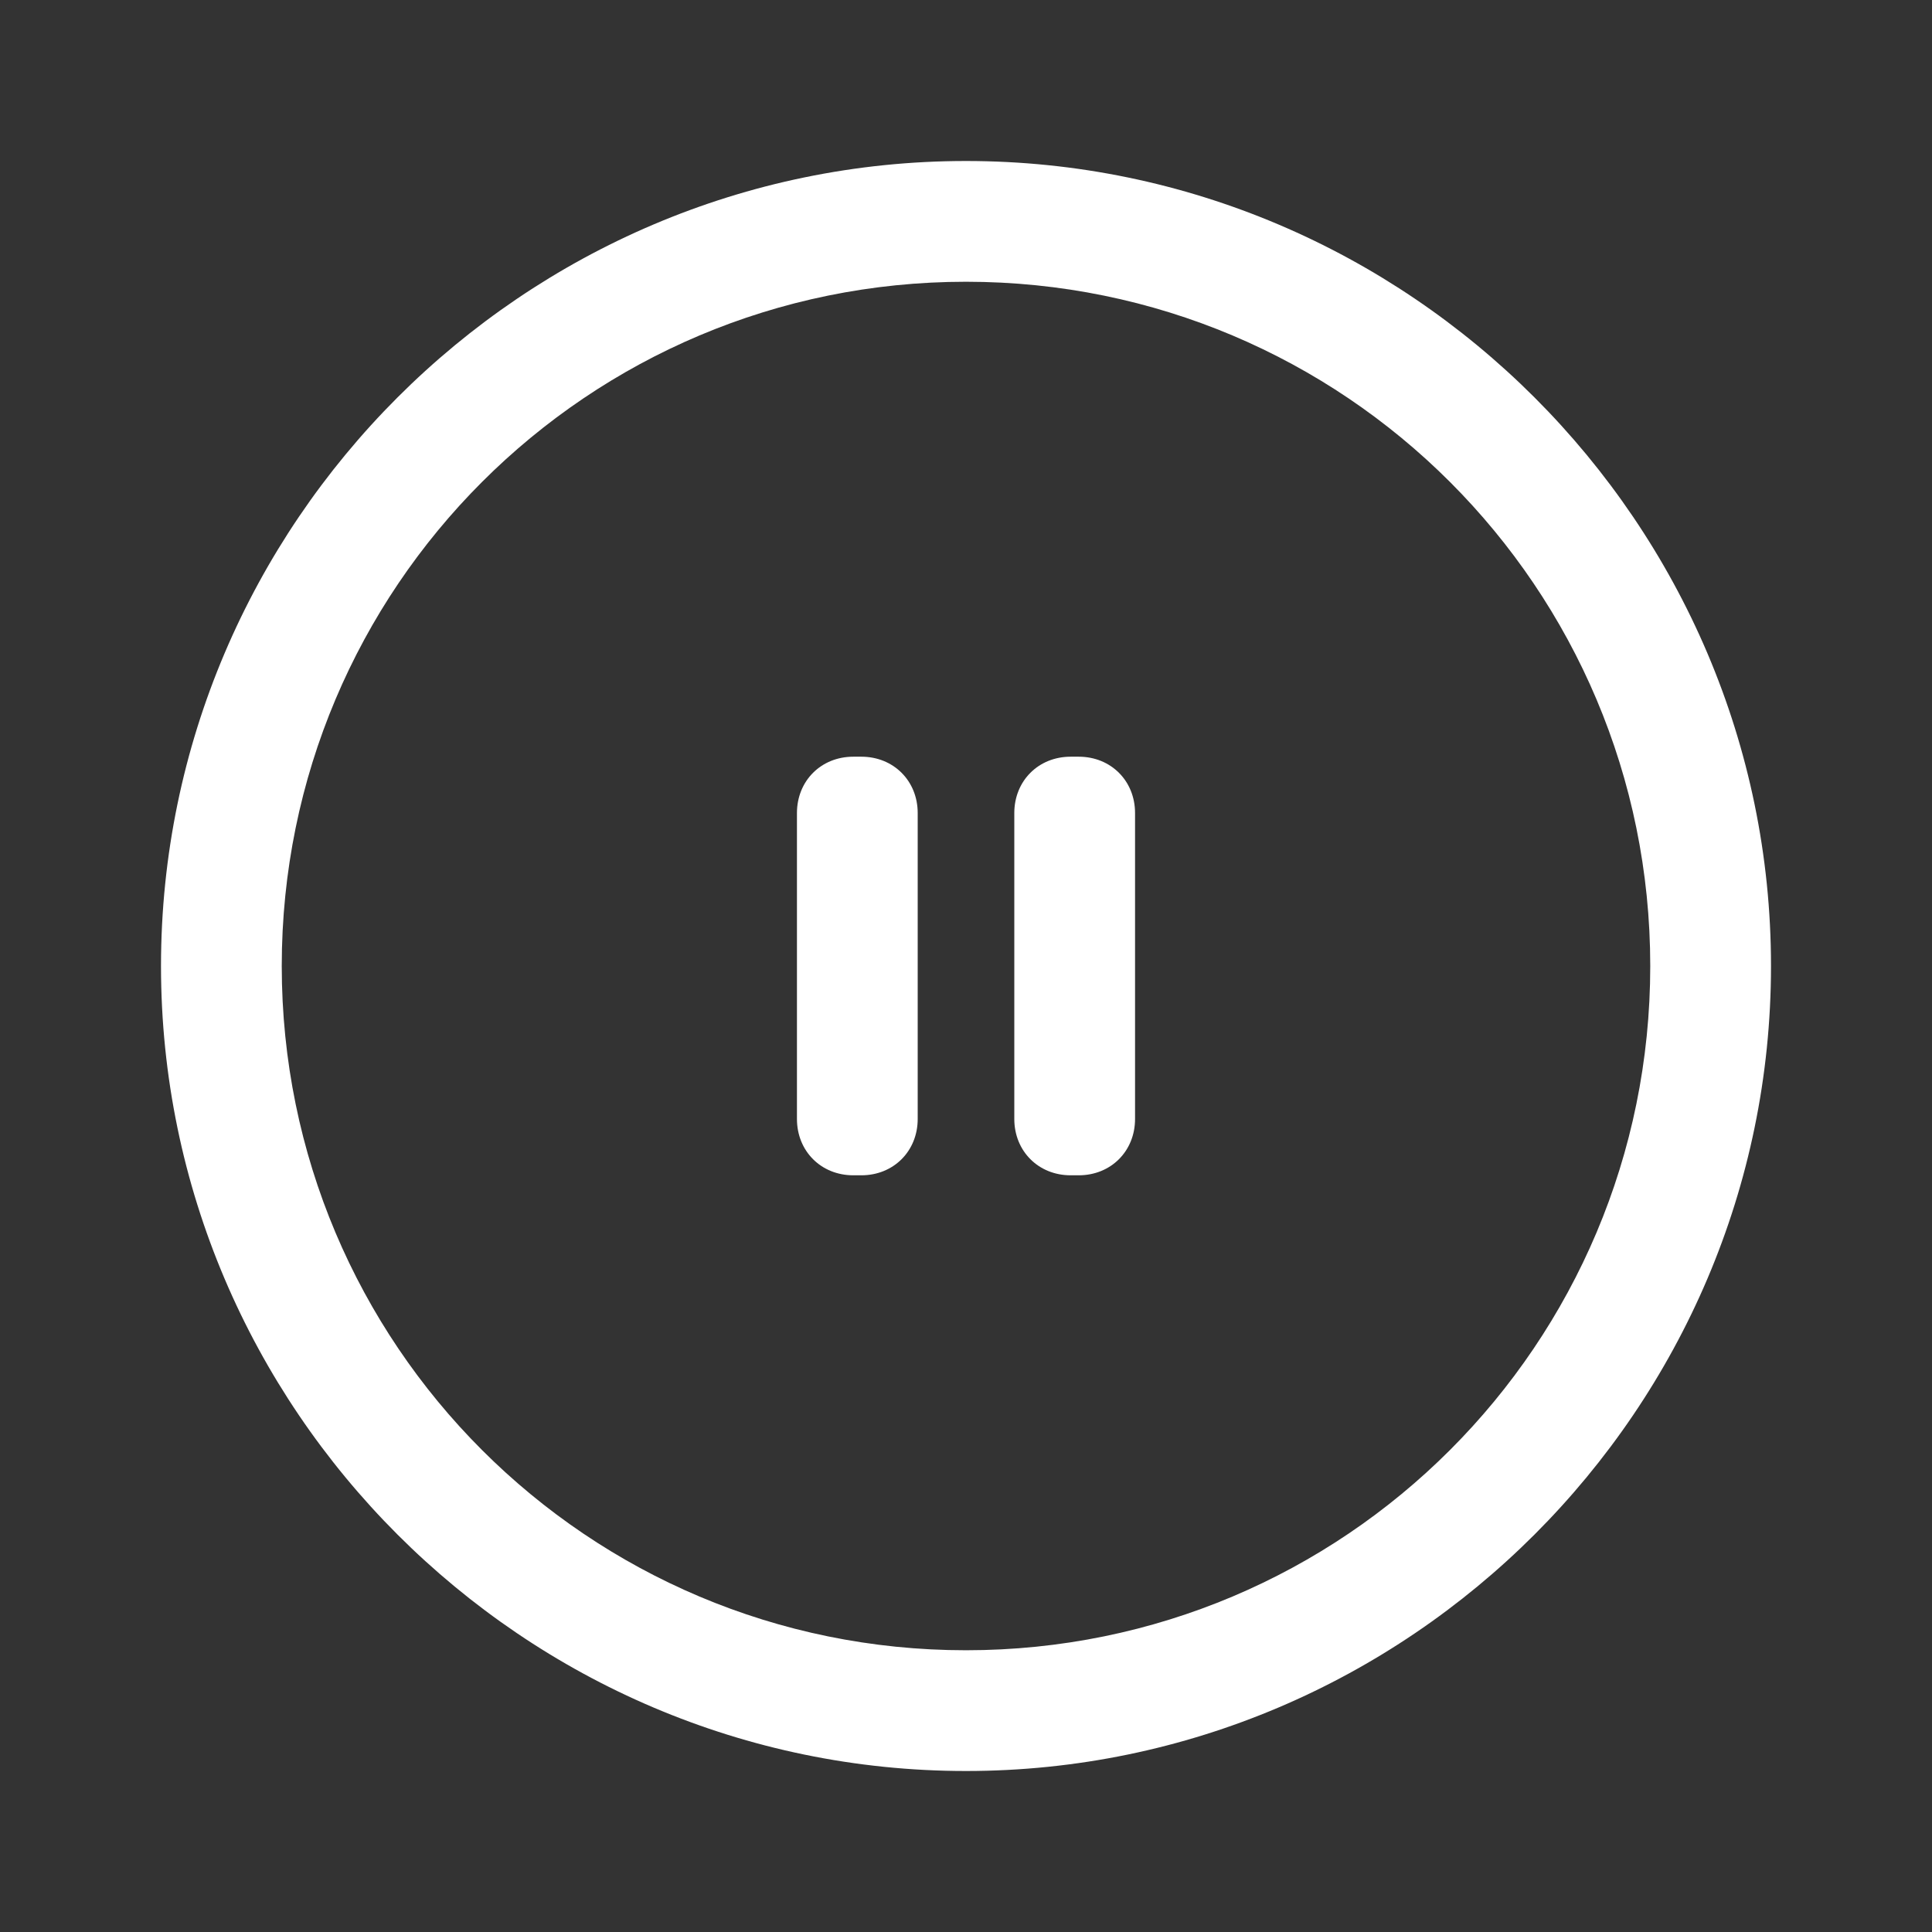
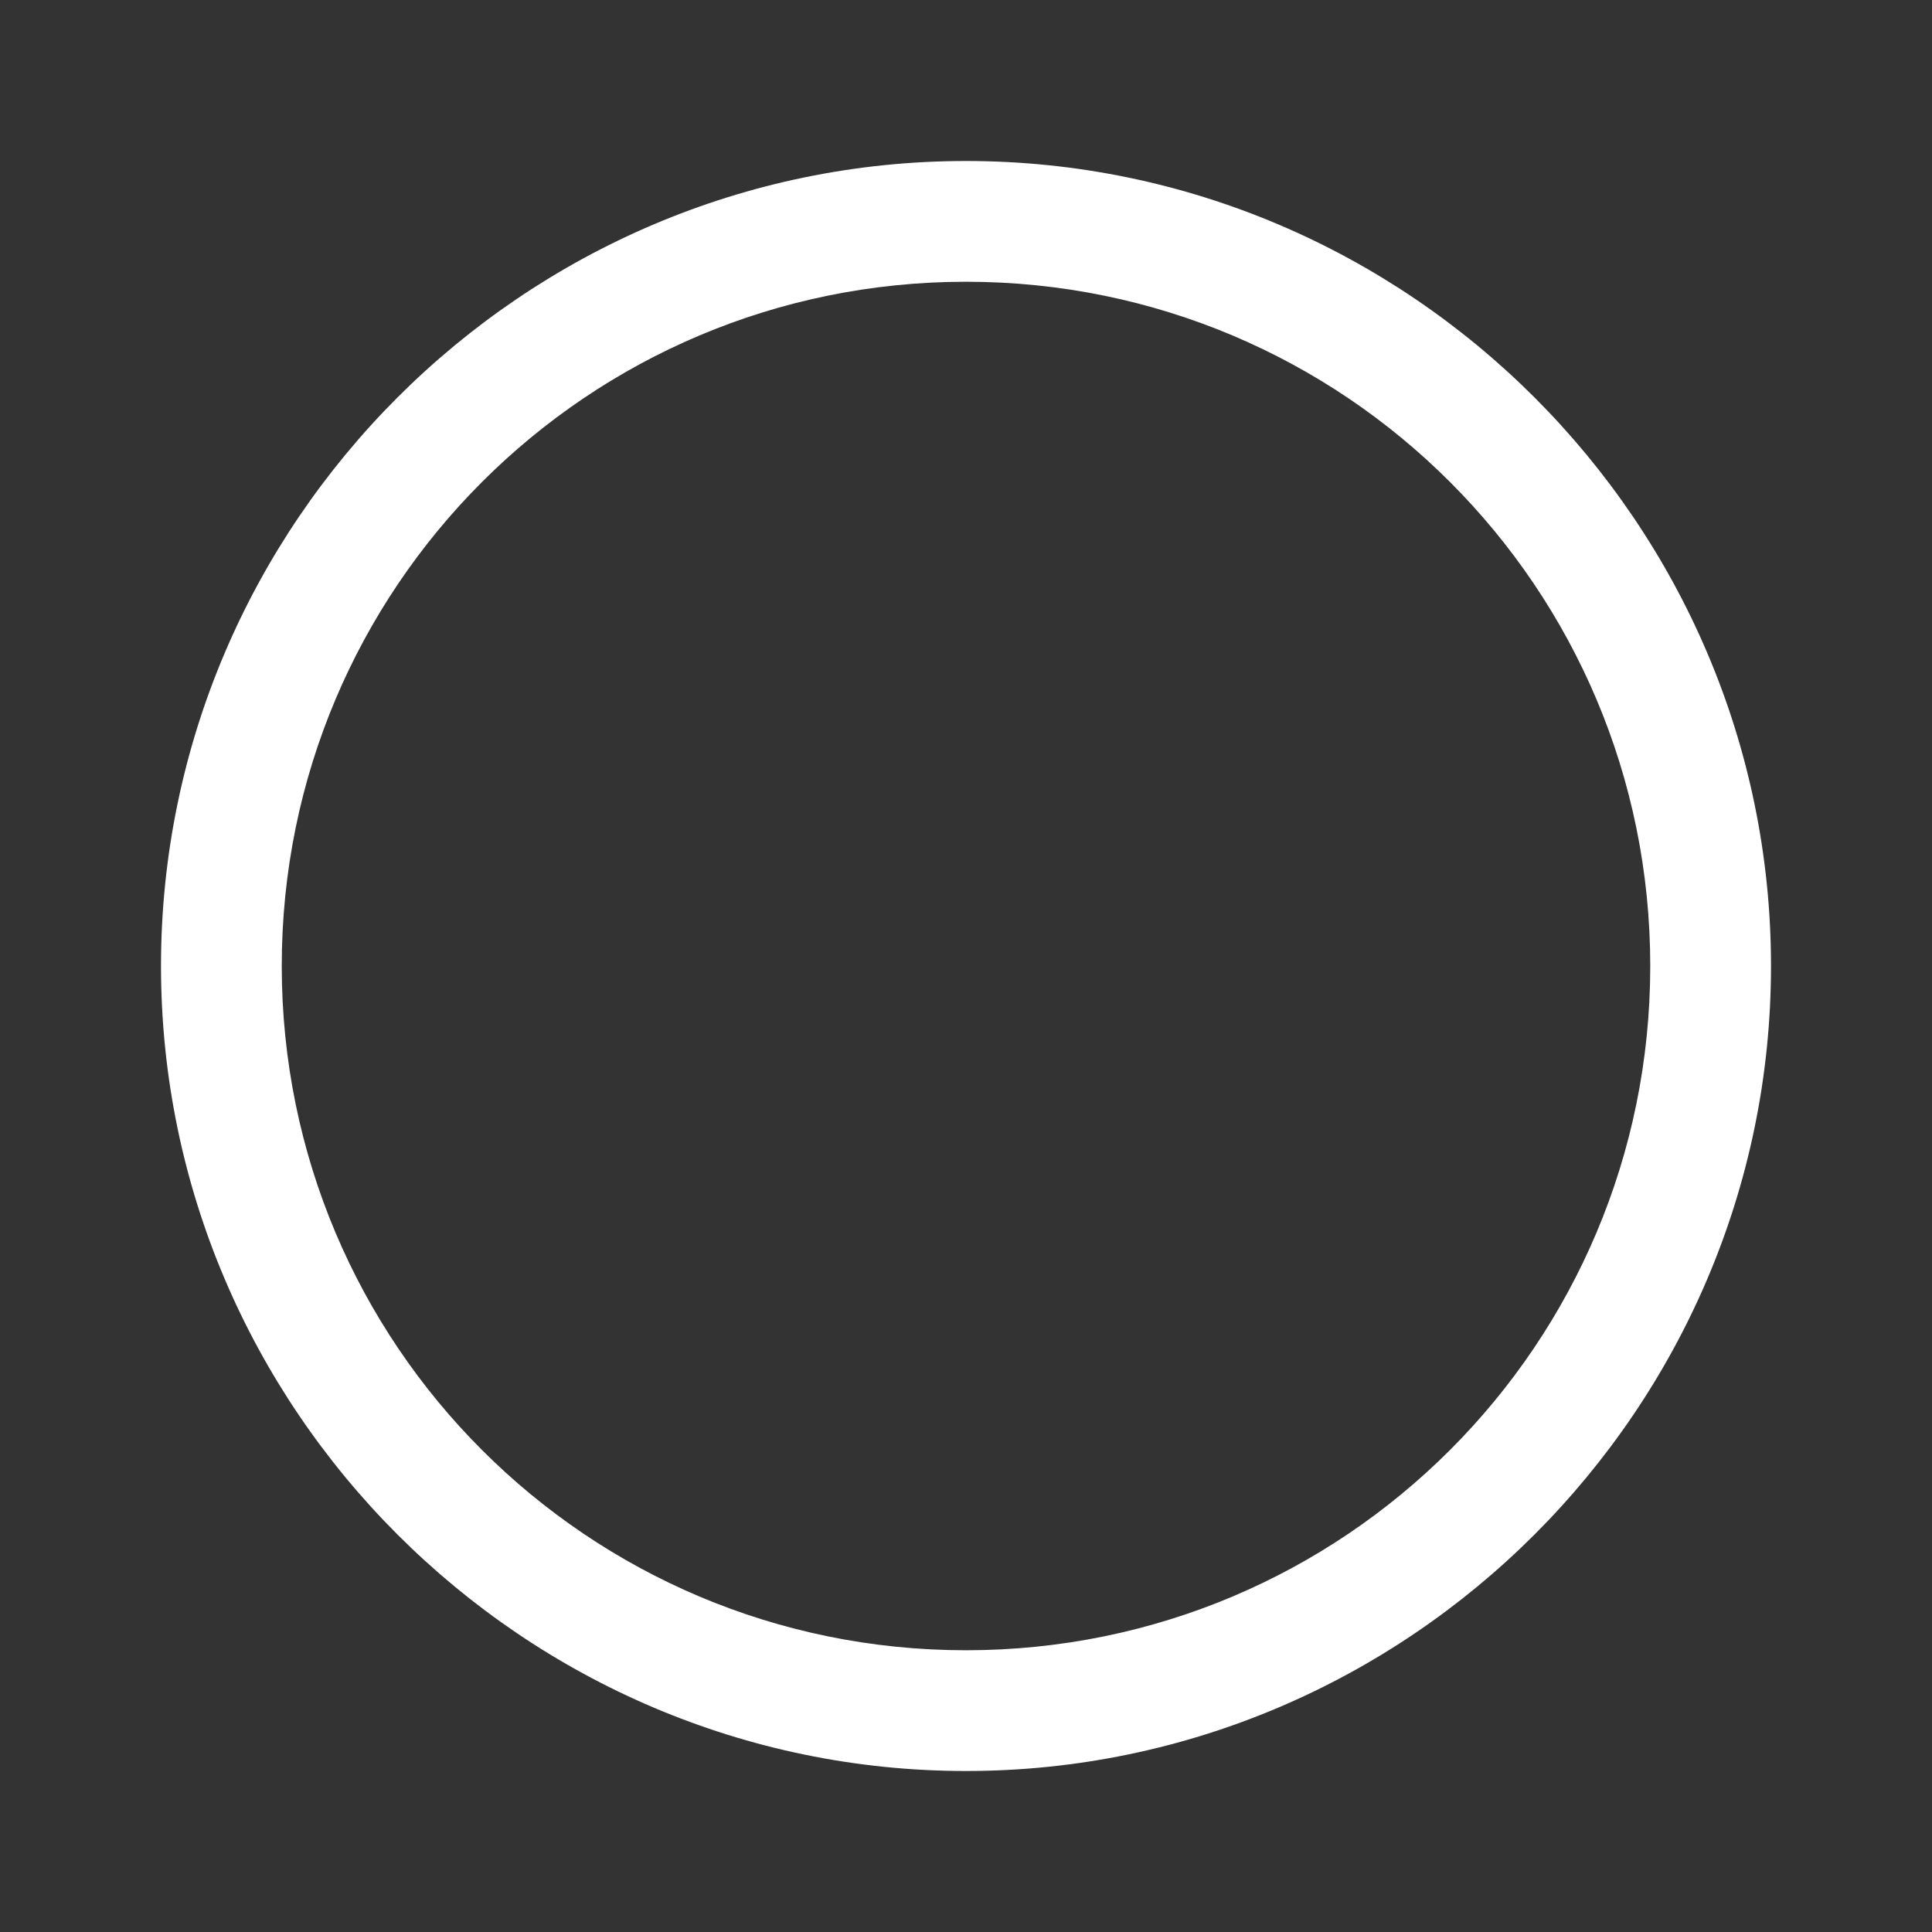
<svg xmlns="http://www.w3.org/2000/svg" t="1727338527785" class="icon" viewBox="0 0 1024 1024" version="1.1" p-id="1985" width="200" height="200">
  <rect x="0" y="0" width="1024" height="1024" fill="#333333" stroke="none" />
  <path d="M512 938.667C277.333 938.667 85.333 746.667 85.333 512S277.333 85.333 512 85.333s426.667 192 426.667 426.667-192 426.667-426.667 426.667z m0-789.333c-200.533 0-362.667 162.133-362.667 362.667s162.133 362.667 362.667 362.667 362.667-162.133 362.667-362.667-162.133-362.667-362.667-362.667z" fill="#ffffff" p-id="1986" />
-   <path d="M456.533 622.933h-4.267c-17.067 0-29.867-12.8-29.867-29.867v-162.133c0-17.067 12.8-29.867 29.867-29.867h4.267c17.067 0 29.867 12.8 29.867 29.867v162.133c0 17.067-12.8 29.867-29.867 29.867zM571.733 622.933h-4.267c-17.067 0-29.867-12.8-29.867-29.867v-162.133c0-17.067 12.8-29.867 29.867-29.867h4.267c17.067 0 29.867 12.8 29.867 29.867v162.133c0 17.067-12.8 29.867-29.867 29.867z" fill="#ffffff" p-id="1987" />
</svg>